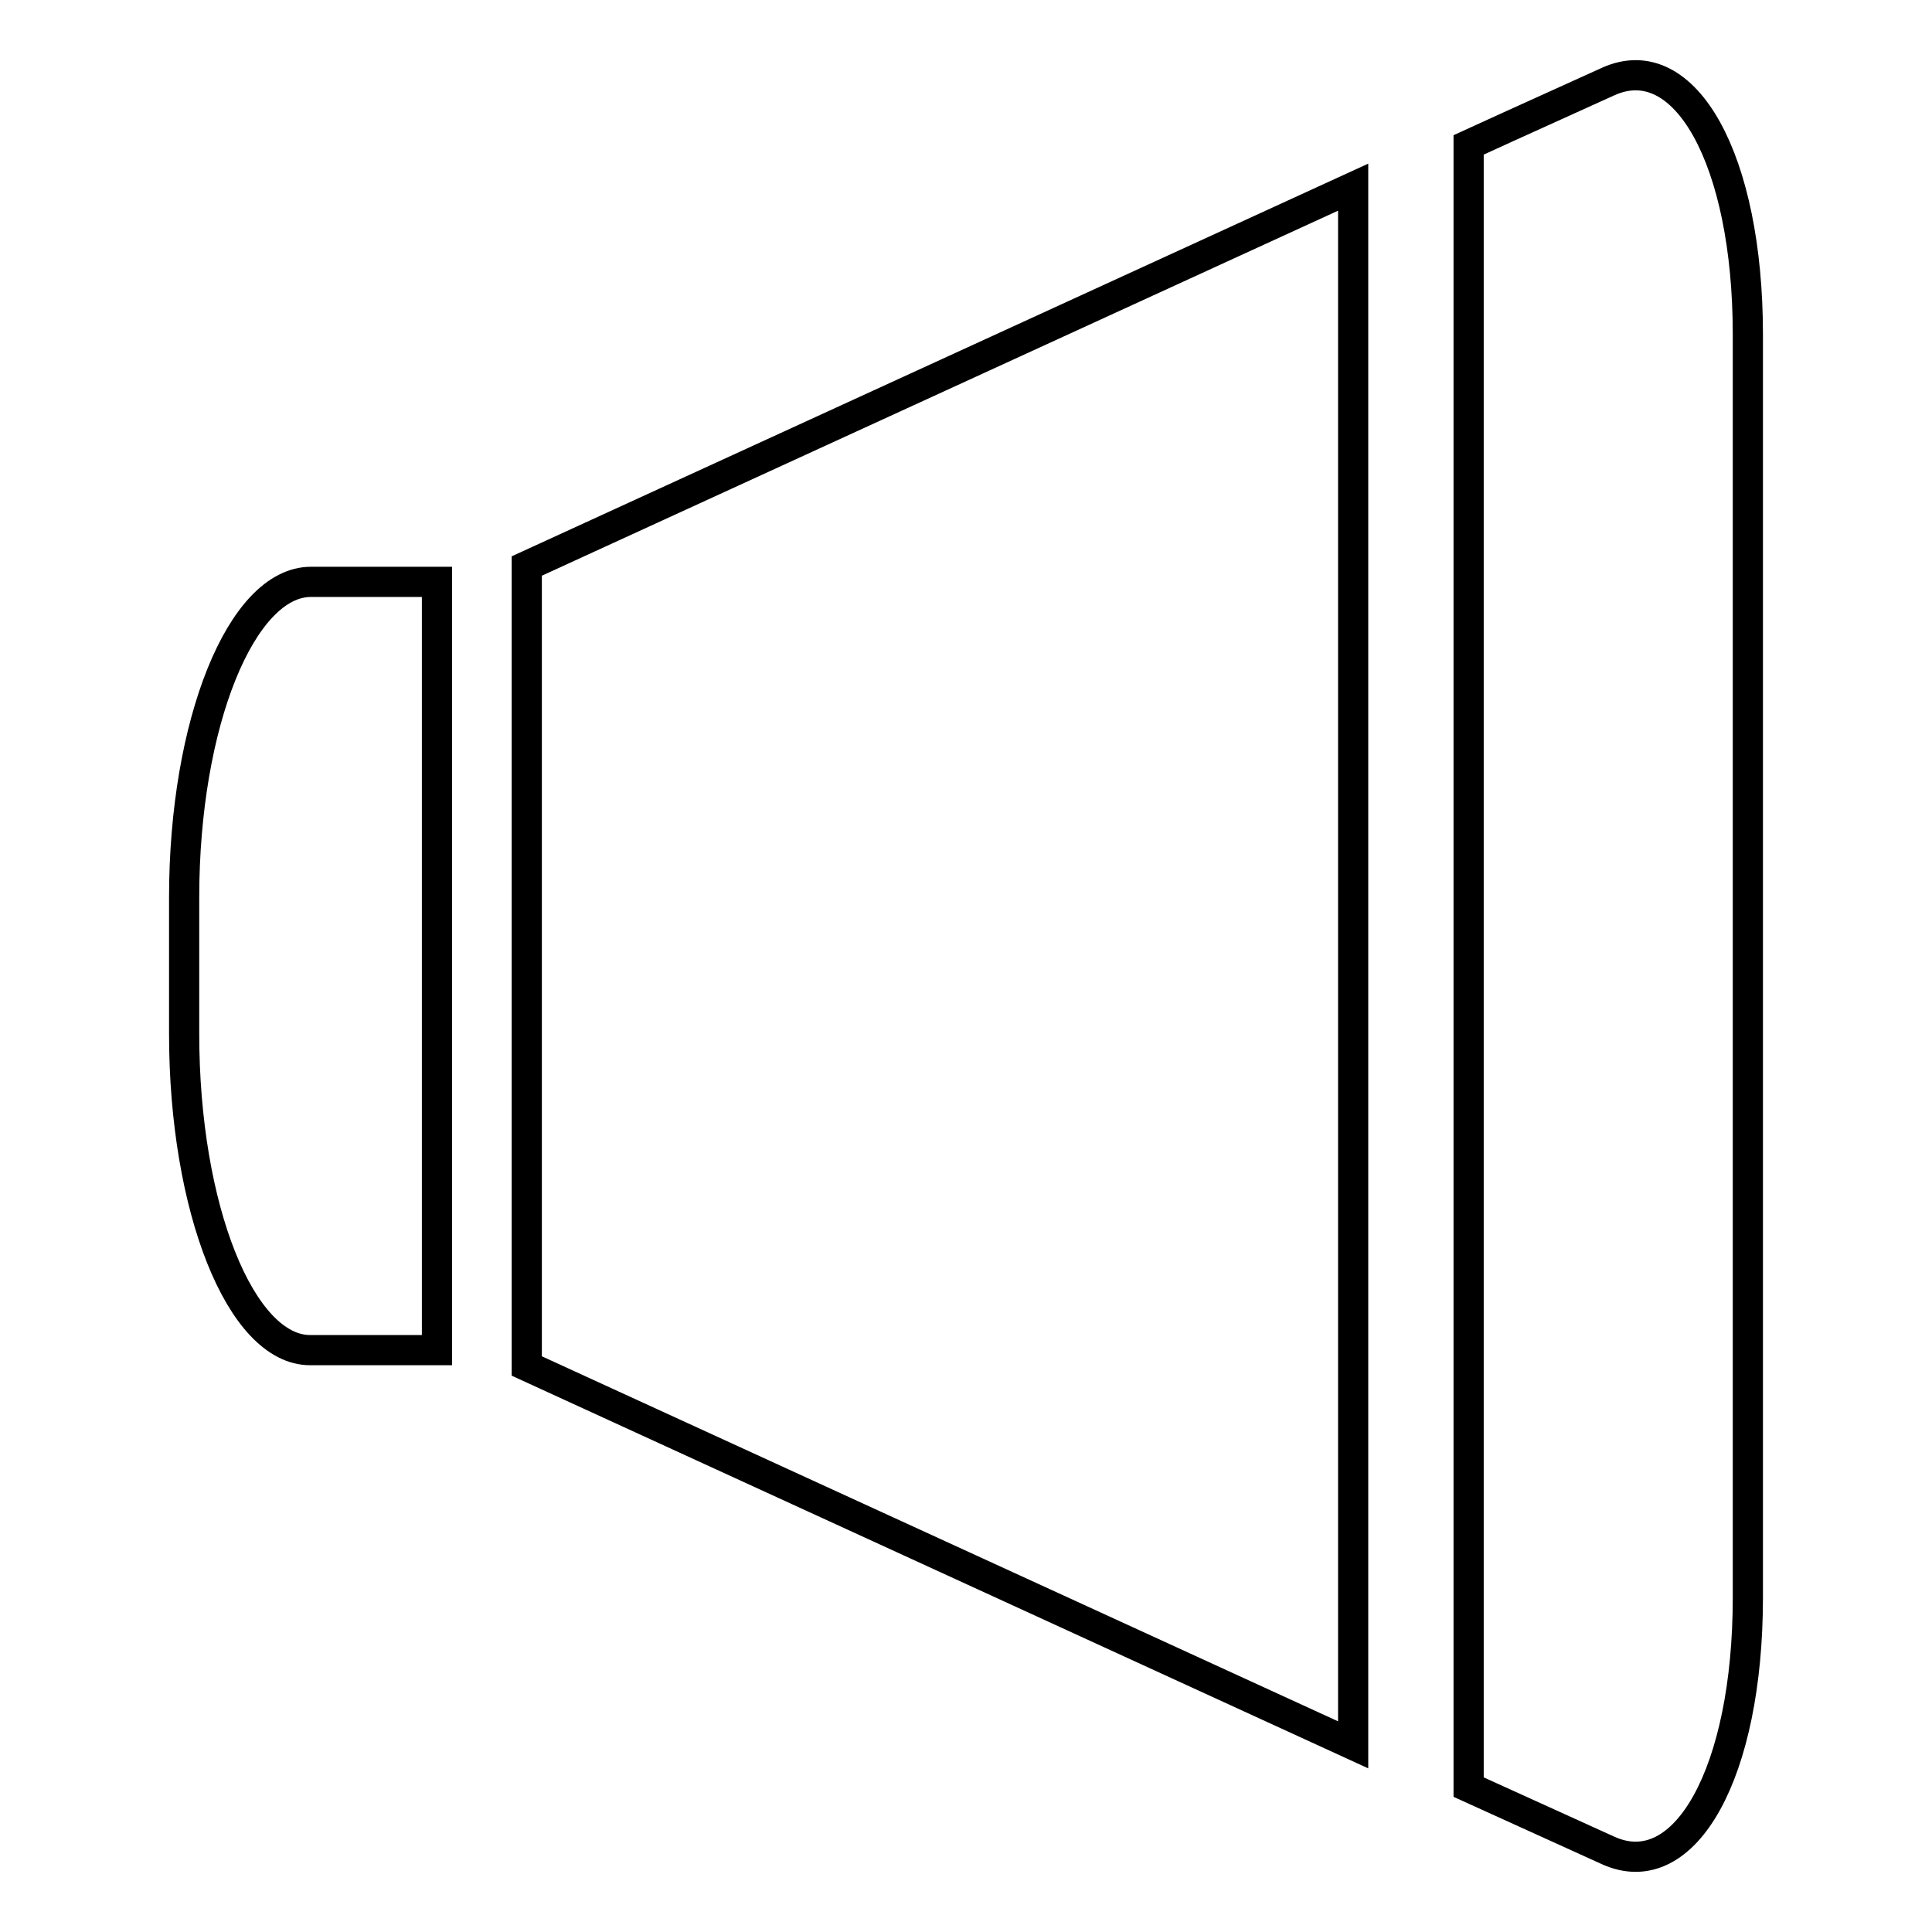
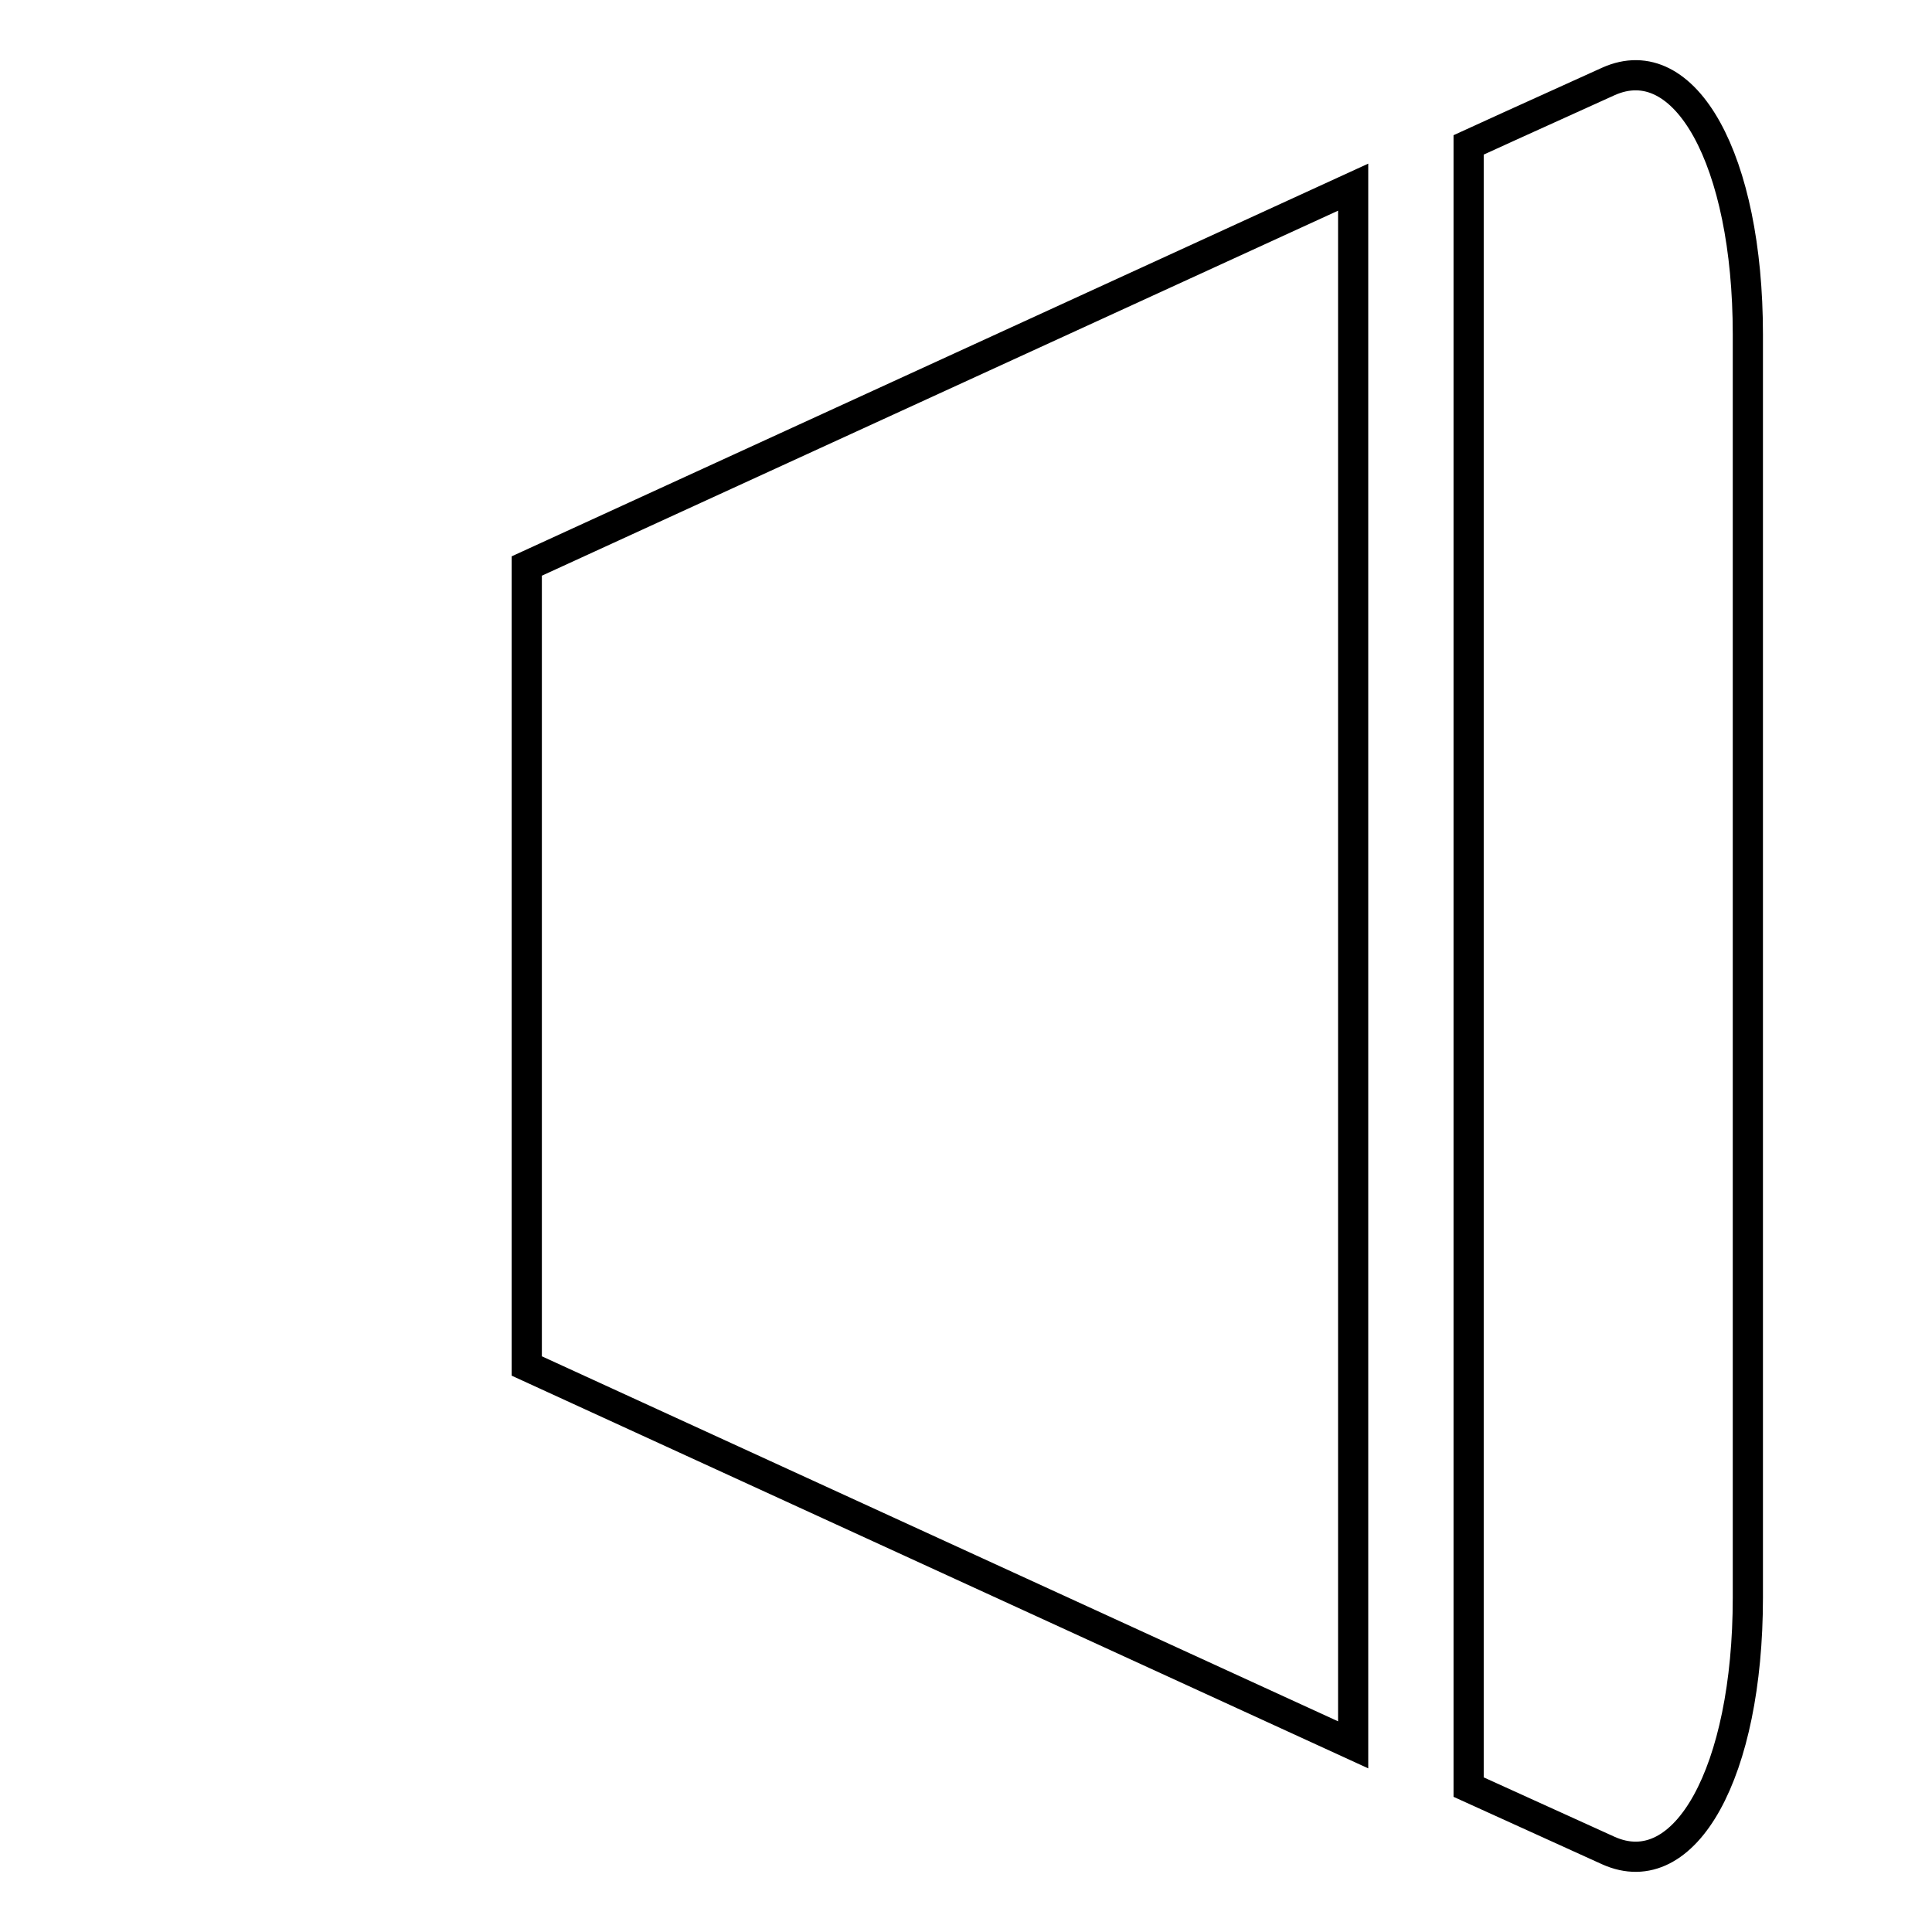
<svg xmlns="http://www.w3.org/2000/svg" version="1.1" x="0px" y="0px" viewBox="0 0 256 256" enable-background="new 0 0 256 256" xml:space="preserve">
  <g>
    <g>
      <g>
        <g>
          <path stroke-width="4" fill-opacity="0" stroke="#000000" d="M69.8 181L179.3 231.2 179.3 24.8 69.8 75 z" />
          <path stroke-width="4" fill-opacity="0" stroke="#000000" d="M213.1,10.8c-10.2,4.6-18.5,8.4-18.5,8.4v217.6l18.5,8.4c10.2,4.6,18.5-10.4,18.5-33.5V44.3C231.6,21.2,223.3,6.2,213.1,10.8z" />
-           <path stroke-width="4" fill-opacity="0" stroke="#000000" d="M24.4,118.9V137c0,23.1,7.5,41.9,16.7,41.9h16.8V77.1c0,0-7.5,0-16.7,0C32,77.1,24.4,95.8,24.4,118.9z" />
        </g>
      </g>
      <g />
      <g />
      <g />
      <g />
      <g />
      <g />
      <g />
      <g />
      <g />
      <g />
      <g />
      <g />
      <g />
      <g />
      <g />
    </g>
  </g>
</svg>